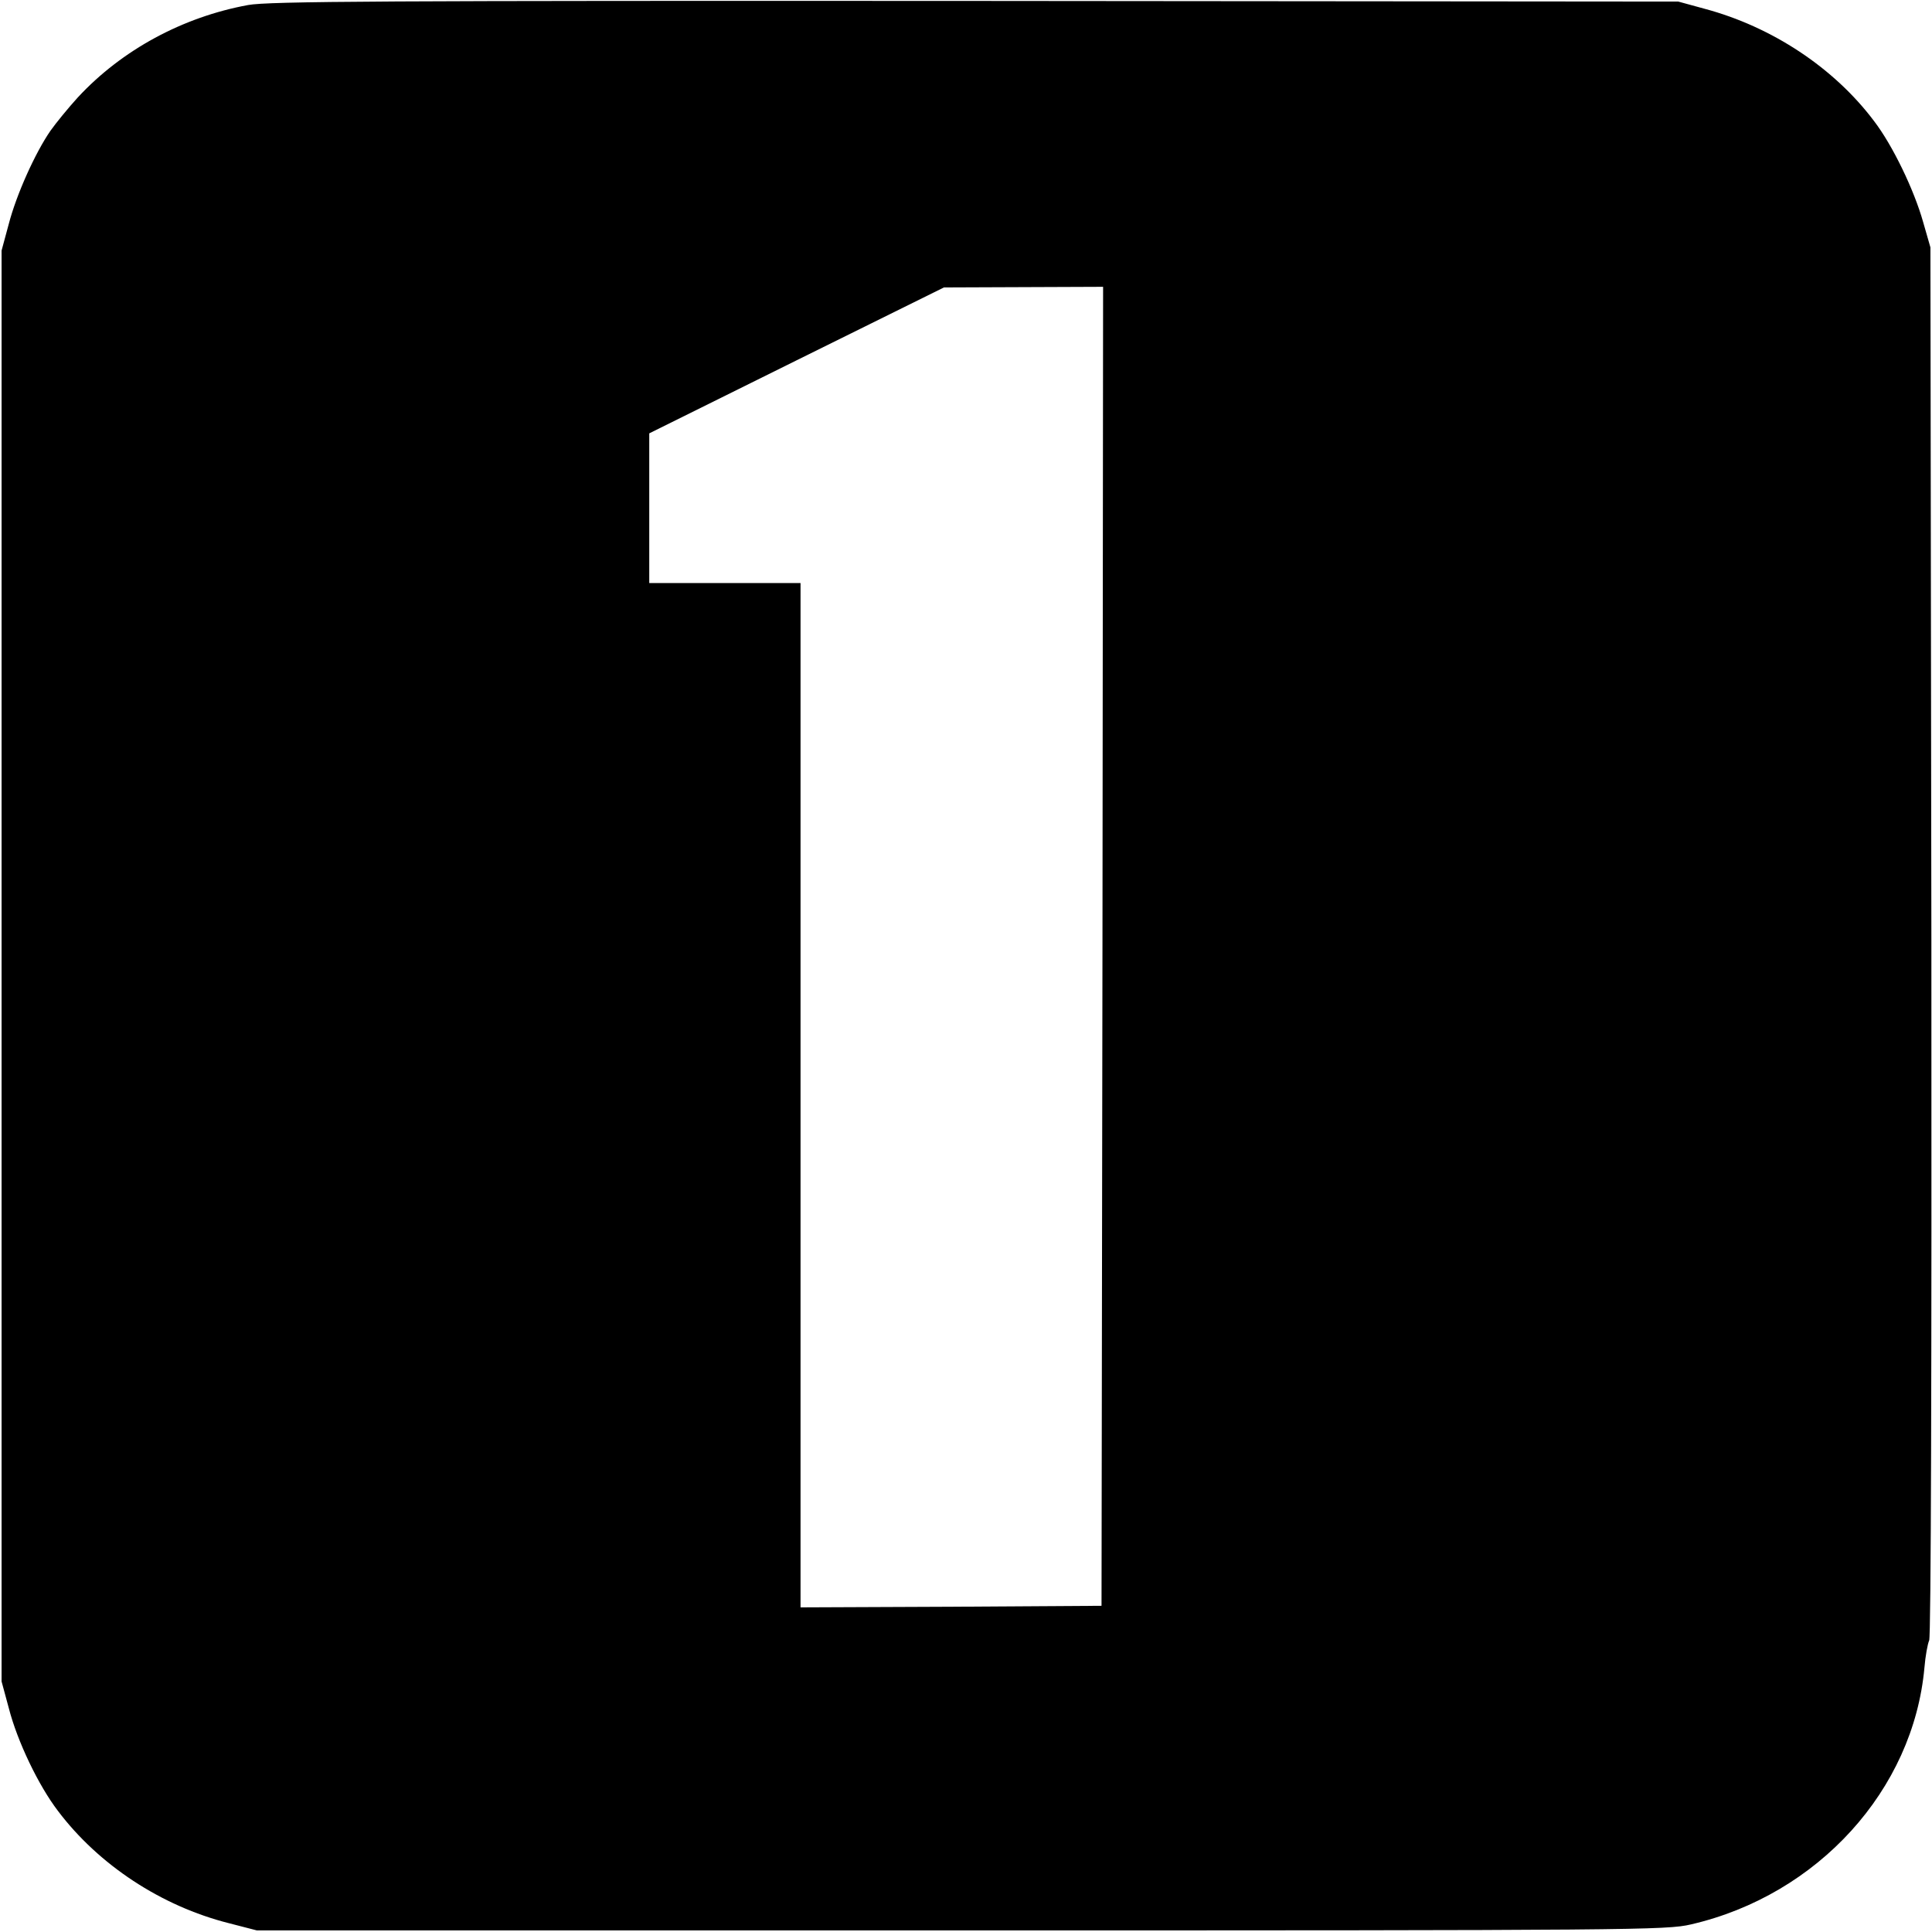
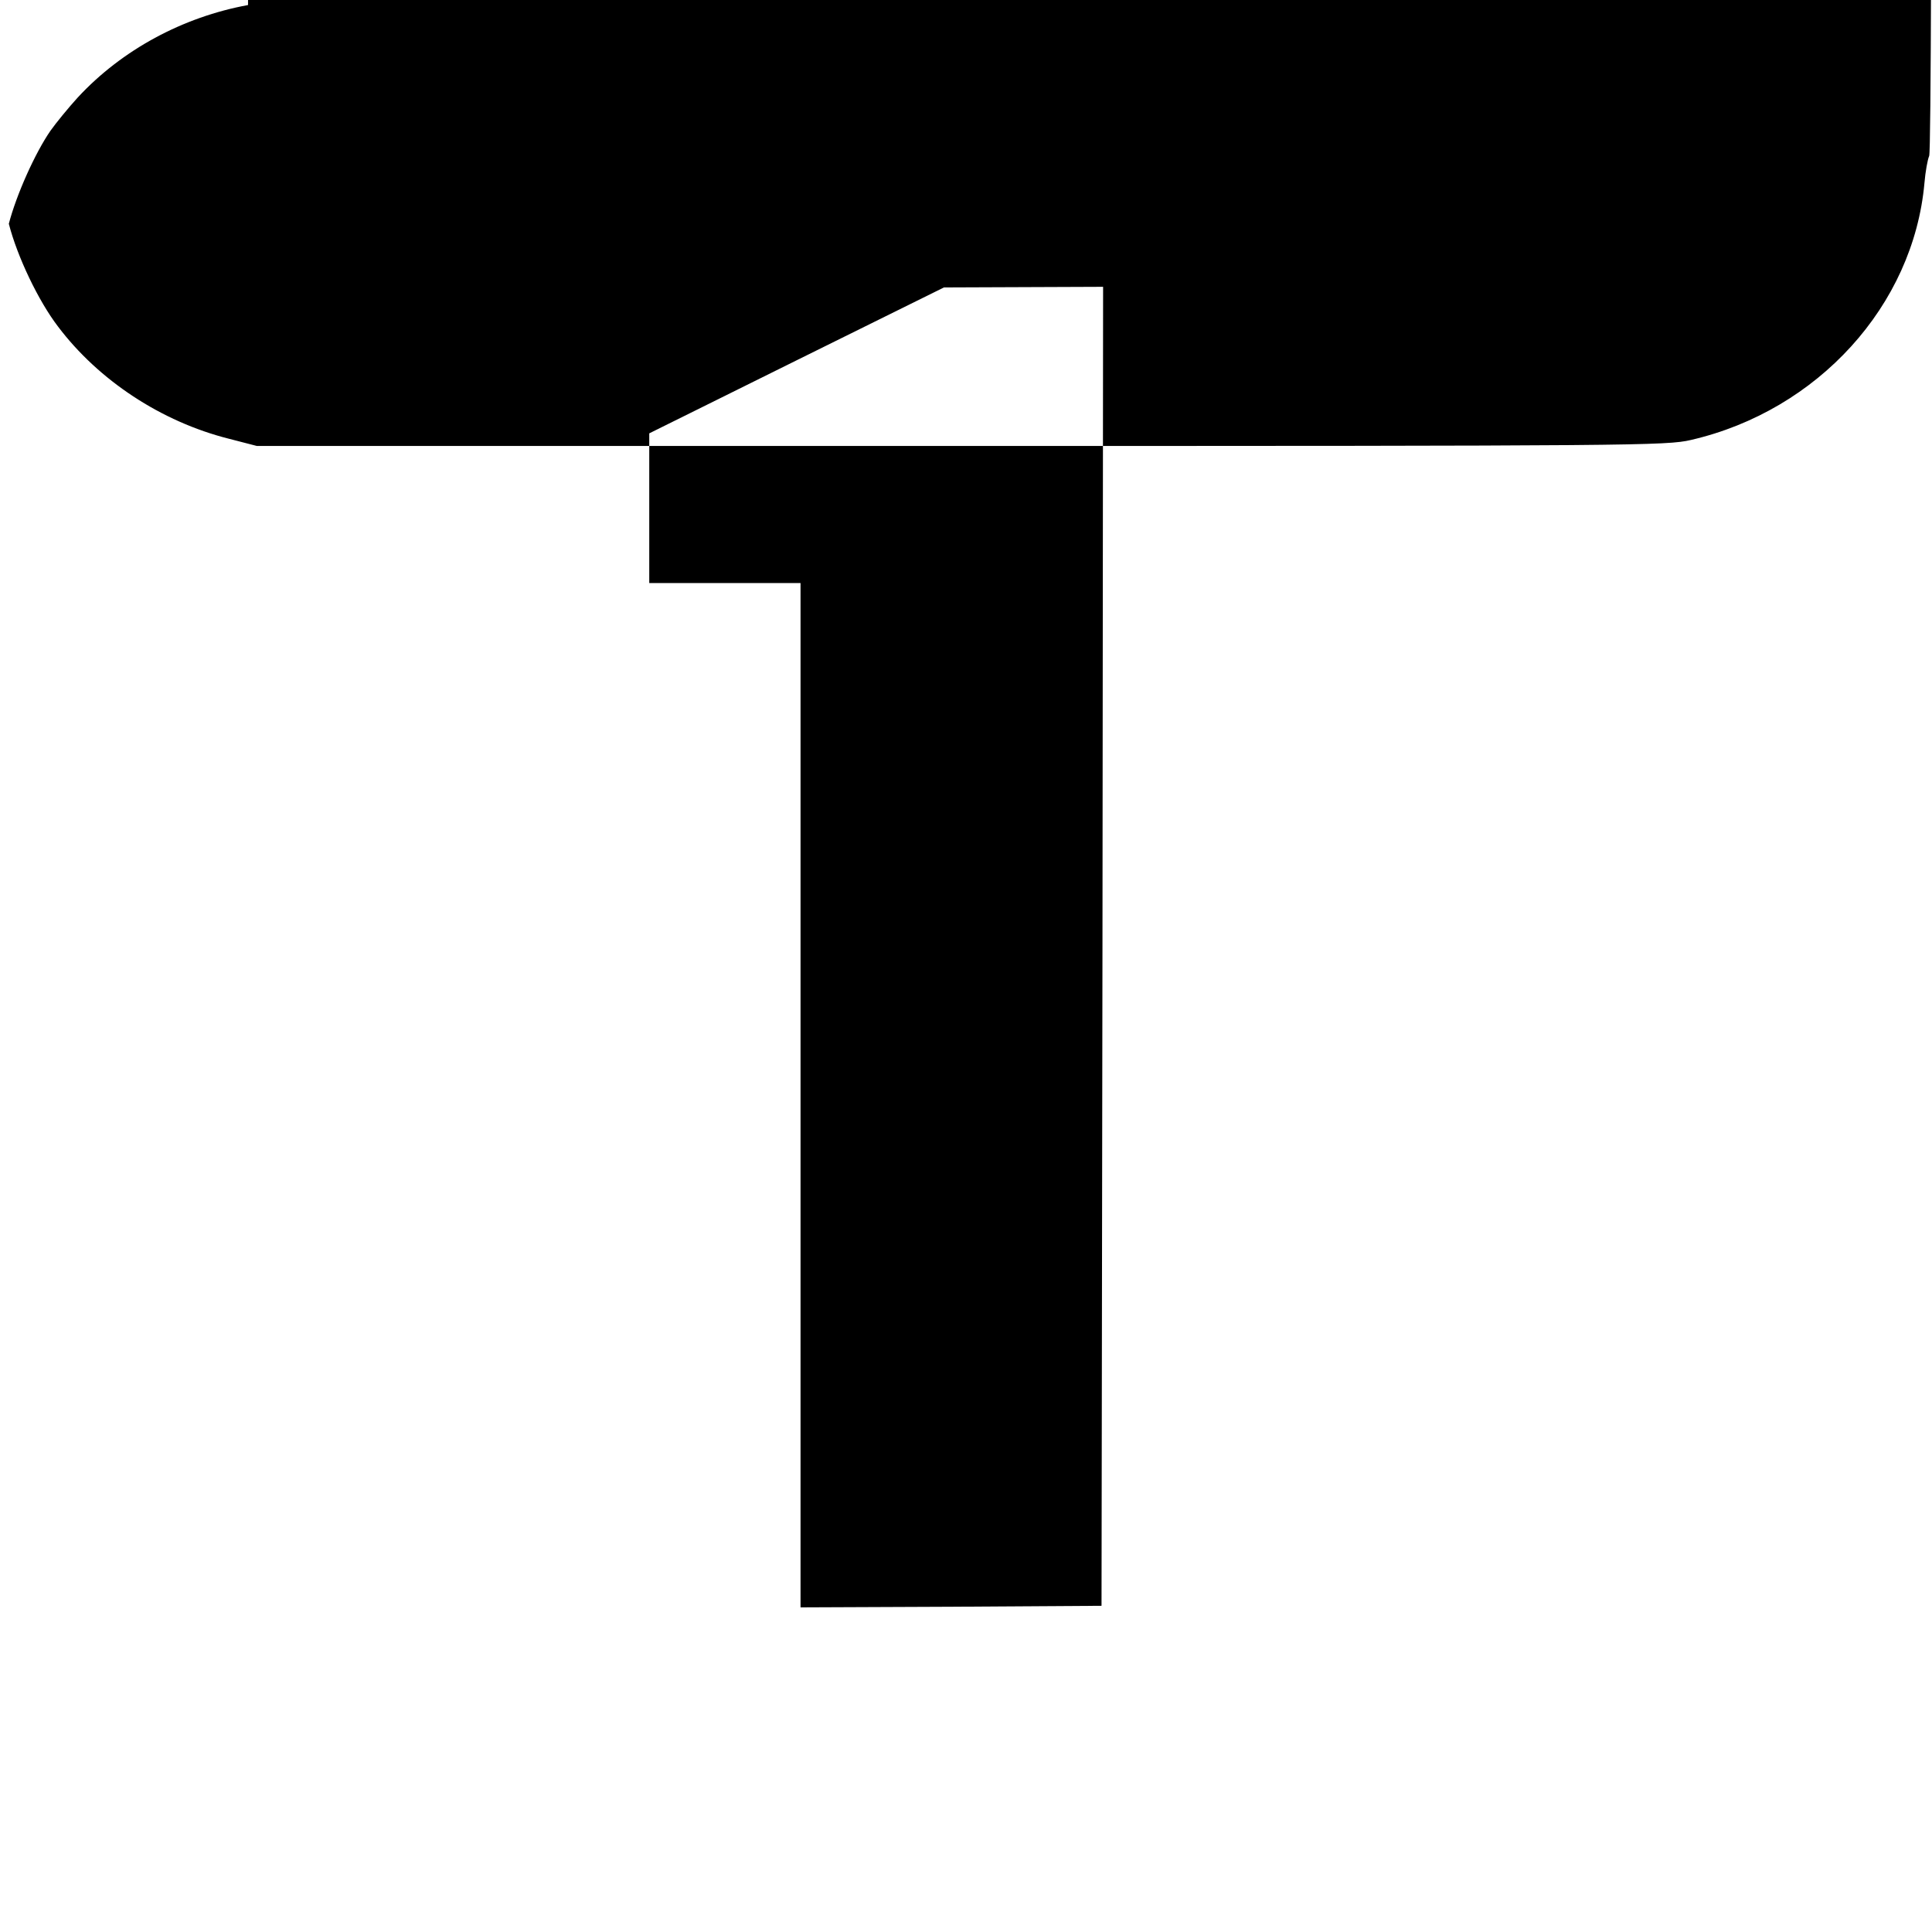
<svg xmlns="http://www.w3.org/2000/svg" version="1.0" width="613pt" height="613pt" viewBox="0 0 613 613" preserveAspectRatio="xMidYMid meet">
  <g transform="translate(0,613) scale(0.1,-0.1)" fill="#000000" stroke="none">
-     <path d="M787 6114 c-207 -38 -400 -142 -540 -293 -31 -34 -70 -82 -87 -106 -49 -71 -108 -203 -132 -295 l-23 -85 0 -2270 0 -2270 23 -85 c27 -105 94 -245 156 -326 129 -171 328 -302 542 -356 l89 -23 2235 0 c2141 0 2238 1 2315 19 403 93 706 427 741 815 3 36 10 75 15 86 6 12 8 851 7 2220 l-3 2200 -23 80 c-29 103 -97 244 -156 321 -127 169 -324 299 -537 356 l-84 23 -2230 2 c-1882 1 -2242 -1 -2308 -13z m2711 -2986 l-3 -2093 -477 -3 -478 -2 0 1625 0 1625 -240 0 -240 0 0 238 0 237 468 232 467 231 253 1 252 1 -2 -2092z" />
+     <path d="M787 6114 c-207 -38 -400 -142 -540 -293 -31 -34 -70 -82 -87 -106 -49 -71 -108 -203 -132 -295 c27 -105 94 -245 156 -326 129 -171 328 -302 542 -356 l89 -23 2235 0 c2141 0 2238 1 2315 19 403 93 706 427 741 815 3 36 10 75 15 86 6 12 8 851 7 2220 l-3 2200 -23 80 c-29 103 -97 244 -156 321 -127 169 -324 299 -537 356 l-84 23 -2230 2 c-1882 1 -2242 -1 -2308 -13z m2711 -2986 l-3 -2093 -477 -3 -478 -2 0 1625 0 1625 -240 0 -240 0 0 238 0 237 468 232 467 231 253 1 252 1 -2 -2092z" />
  </g>
</svg>